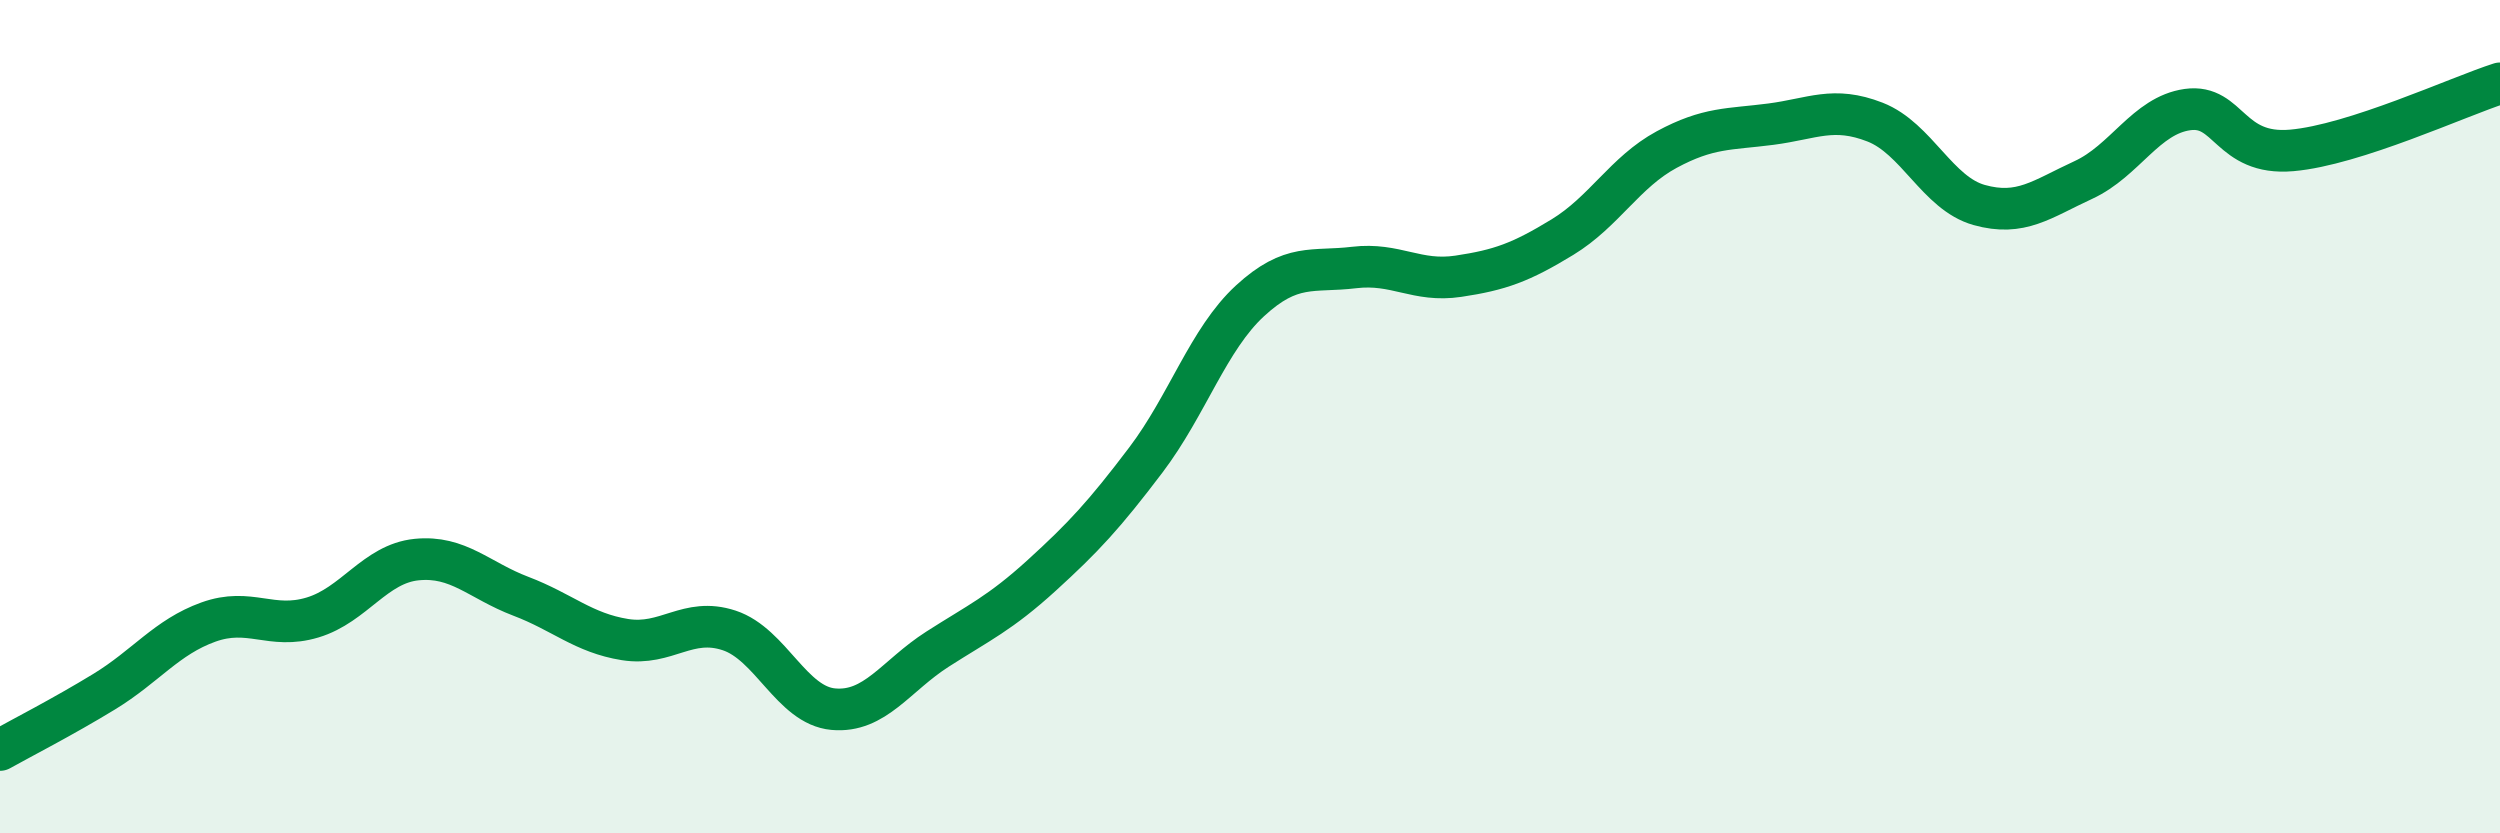
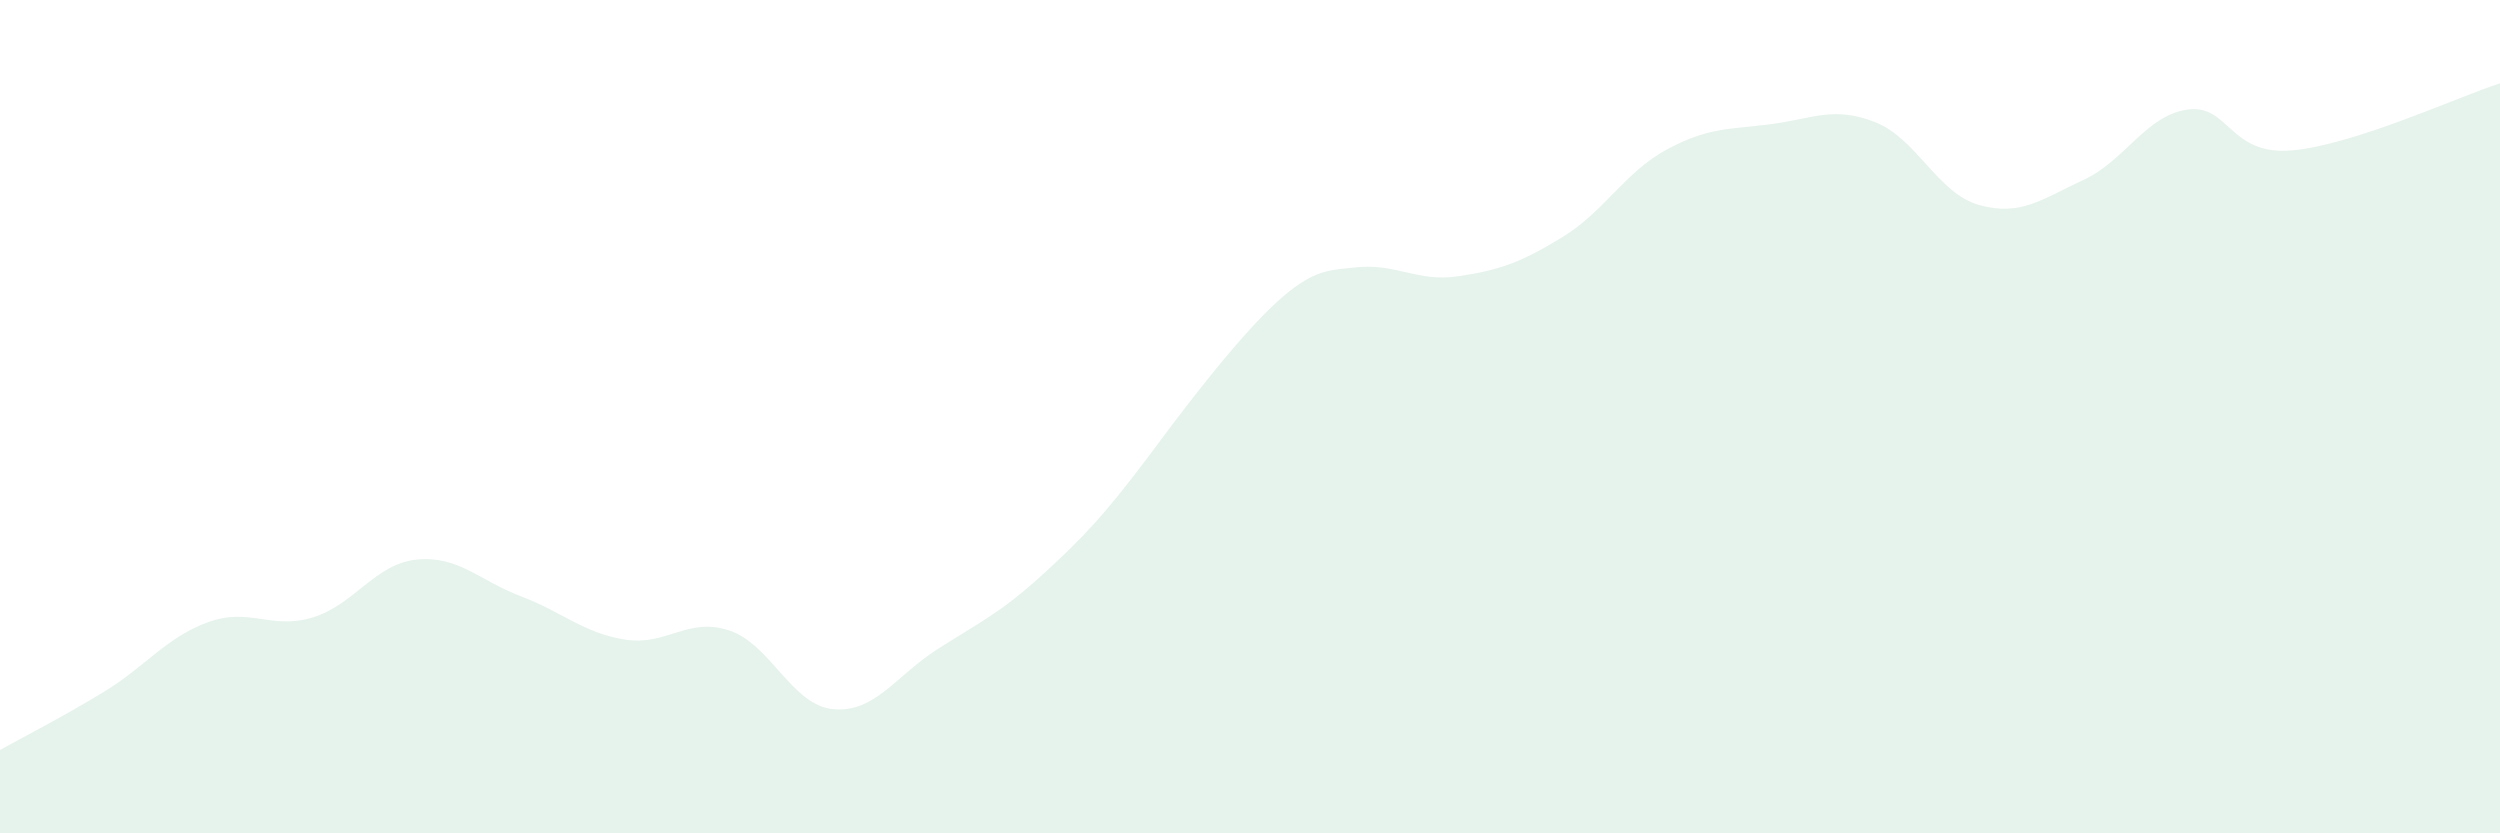
<svg xmlns="http://www.w3.org/2000/svg" width="60" height="20" viewBox="0 0 60 20">
-   <path d="M 0,18 C 0.5,17.72 1.5,17.21 2.5,16.6 C 3.5,15.99 4,15.29 5,14.93 C 6,14.57 6.5,15.12 7.5,14.82 C 8.5,14.52 9,13.53 10,13.43 C 11,13.33 11.5,13.93 12.5,14.31 C 13.5,14.69 14,15.19 15,15.35 C 16,15.51 16.5,14.8 17.5,15.13 C 18.5,15.46 19,16.93 20,17.02 C 21,17.11 21.5,16.22 22.5,15.58 C 23.5,14.94 24,14.72 25,13.81 C 26,12.9 26.5,12.36 27.5,11.04 C 28.5,9.72 29,8.14 30,7.22 C 31,6.3 31.5,6.54 32.5,6.42 C 33.5,6.3 34,6.78 35,6.63 C 36,6.48 36.5,6.3 37.5,5.69 C 38.5,5.08 39,4.13 40,3.59 C 41,3.05 41.5,3.11 42.5,2.98 C 43.5,2.85 44,2.54 45,2.93 C 46,3.32 46.5,4.64 47.5,4.92 C 48.5,5.2 49,4.78 50,4.32 C 51,3.86 51.5,2.77 52.5,2.63 C 53.5,2.49 53.5,3.74 55,3.61 C 56.5,3.48 59,2.32 60,2L60 20L0 20Z" fill="#008740" opacity="0.1" stroke-linecap="round" stroke-linejoin="round" />
-   <path d="M 0,18 C 0.5,17.72 1.5,17.21 2.5,16.6 C 3.5,15.99 4,15.29 5,14.93 C 6,14.57 6.5,15.12 7.5,14.82 C 8.5,14.52 9,13.53 10,13.43 C 11,13.33 11.5,13.93 12.5,14.31 C 13.5,14.69 14,15.19 15,15.35 C 16,15.51 16.5,14.8 17.5,15.13 C 18.5,15.46 19,16.93 20,17.02 C 21,17.11 21.5,16.22 22.5,15.58 C 23.5,14.94 24,14.72 25,13.81 C 26,12.9 26.5,12.36 27.5,11.04 C 28.5,9.72 29,8.14 30,7.22 C 31,6.3 31.5,6.54 32.5,6.42 C 33.5,6.3 34,6.78 35,6.63 C 36,6.48 36.5,6.3 37.5,5.69 C 38.5,5.08 39,4.13 40,3.59 C 41,3.05 41.5,3.11 42.5,2.98 C 43.5,2.85 44,2.54 45,2.93 C 46,3.32 46.5,4.64 47.5,4.92 C 48.5,5.2 49,4.78 50,4.32 C 51,3.86 51.5,2.77 52.5,2.63 C 53.5,2.49 53.5,3.74 55,3.61 C 56.5,3.48 59,2.32 60,2" stroke="#008740" stroke-width="1" fill="none" stroke-linecap="round" stroke-linejoin="round" />
+   <path d="M 0,18 C 0.5,17.72 1.5,17.21 2.5,16.6 C 3.5,15.99 4,15.29 5,14.93 C 6,14.57 6.5,15.12 7.5,14.82 C 8.5,14.52 9,13.53 10,13.43 C 11,13.33 11.5,13.93 12.5,14.31 C 13.5,14.69 14,15.19 15,15.35 C 16,15.51 16.5,14.8 17.5,15.13 C 18.5,15.46 19,16.93 20,17.02 C 21,17.11 21.5,16.22 22.5,15.58 C 23.5,14.94 24,14.72 25,13.81 C 26,12.9 26.5,12.36 27.5,11.04 C 31,6.3 31.5,6.54 32.5,6.42 C 33.5,6.3 34,6.78 35,6.63 C 36,6.48 36.5,6.3 37.5,5.69 C 38.5,5.08 39,4.13 40,3.59 C 41,3.05 41.5,3.11 42.5,2.98 C 43.5,2.85 44,2.54 45,2.93 C 46,3.32 46.5,4.64 47.5,4.92 C 48.5,5.2 49,4.78 50,4.32 C 51,3.86 51.5,2.77 52.5,2.63 C 53.5,2.49 53.5,3.74 55,3.61 C 56.5,3.48 59,2.32 60,2L60 20L0 20Z" fill="#008740" opacity="0.1" stroke-linecap="round" stroke-linejoin="round" />
</svg>